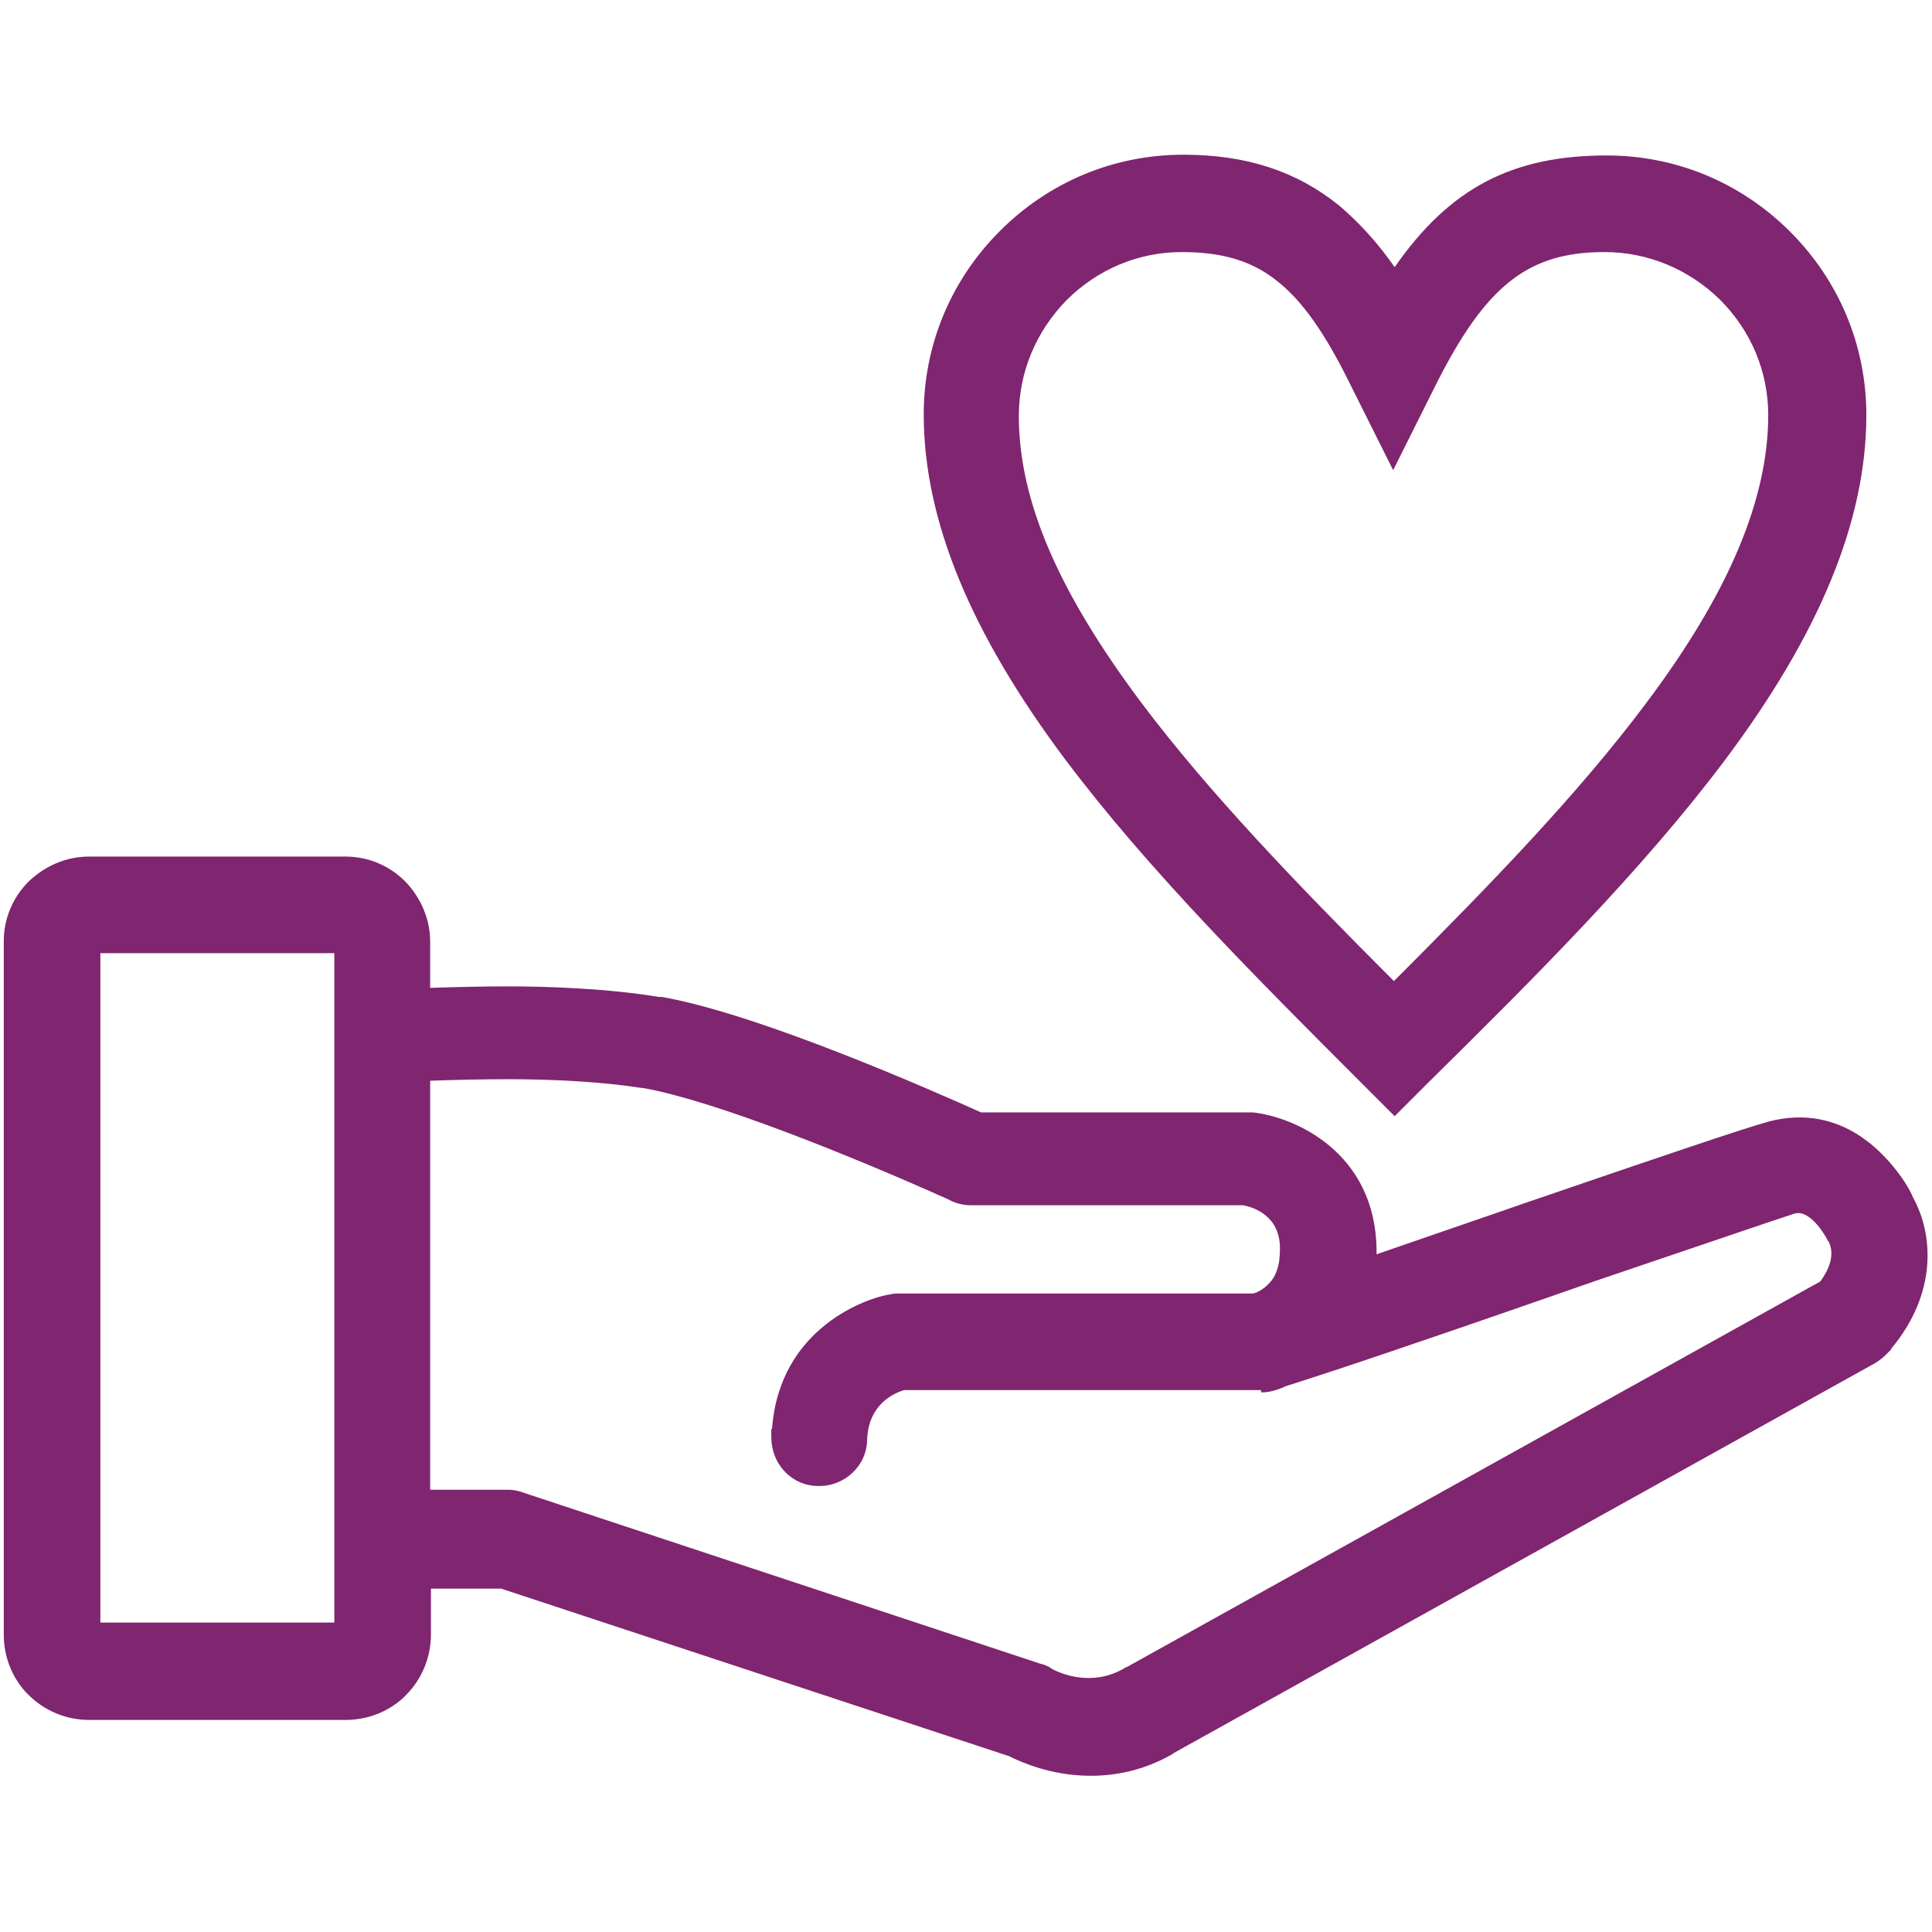
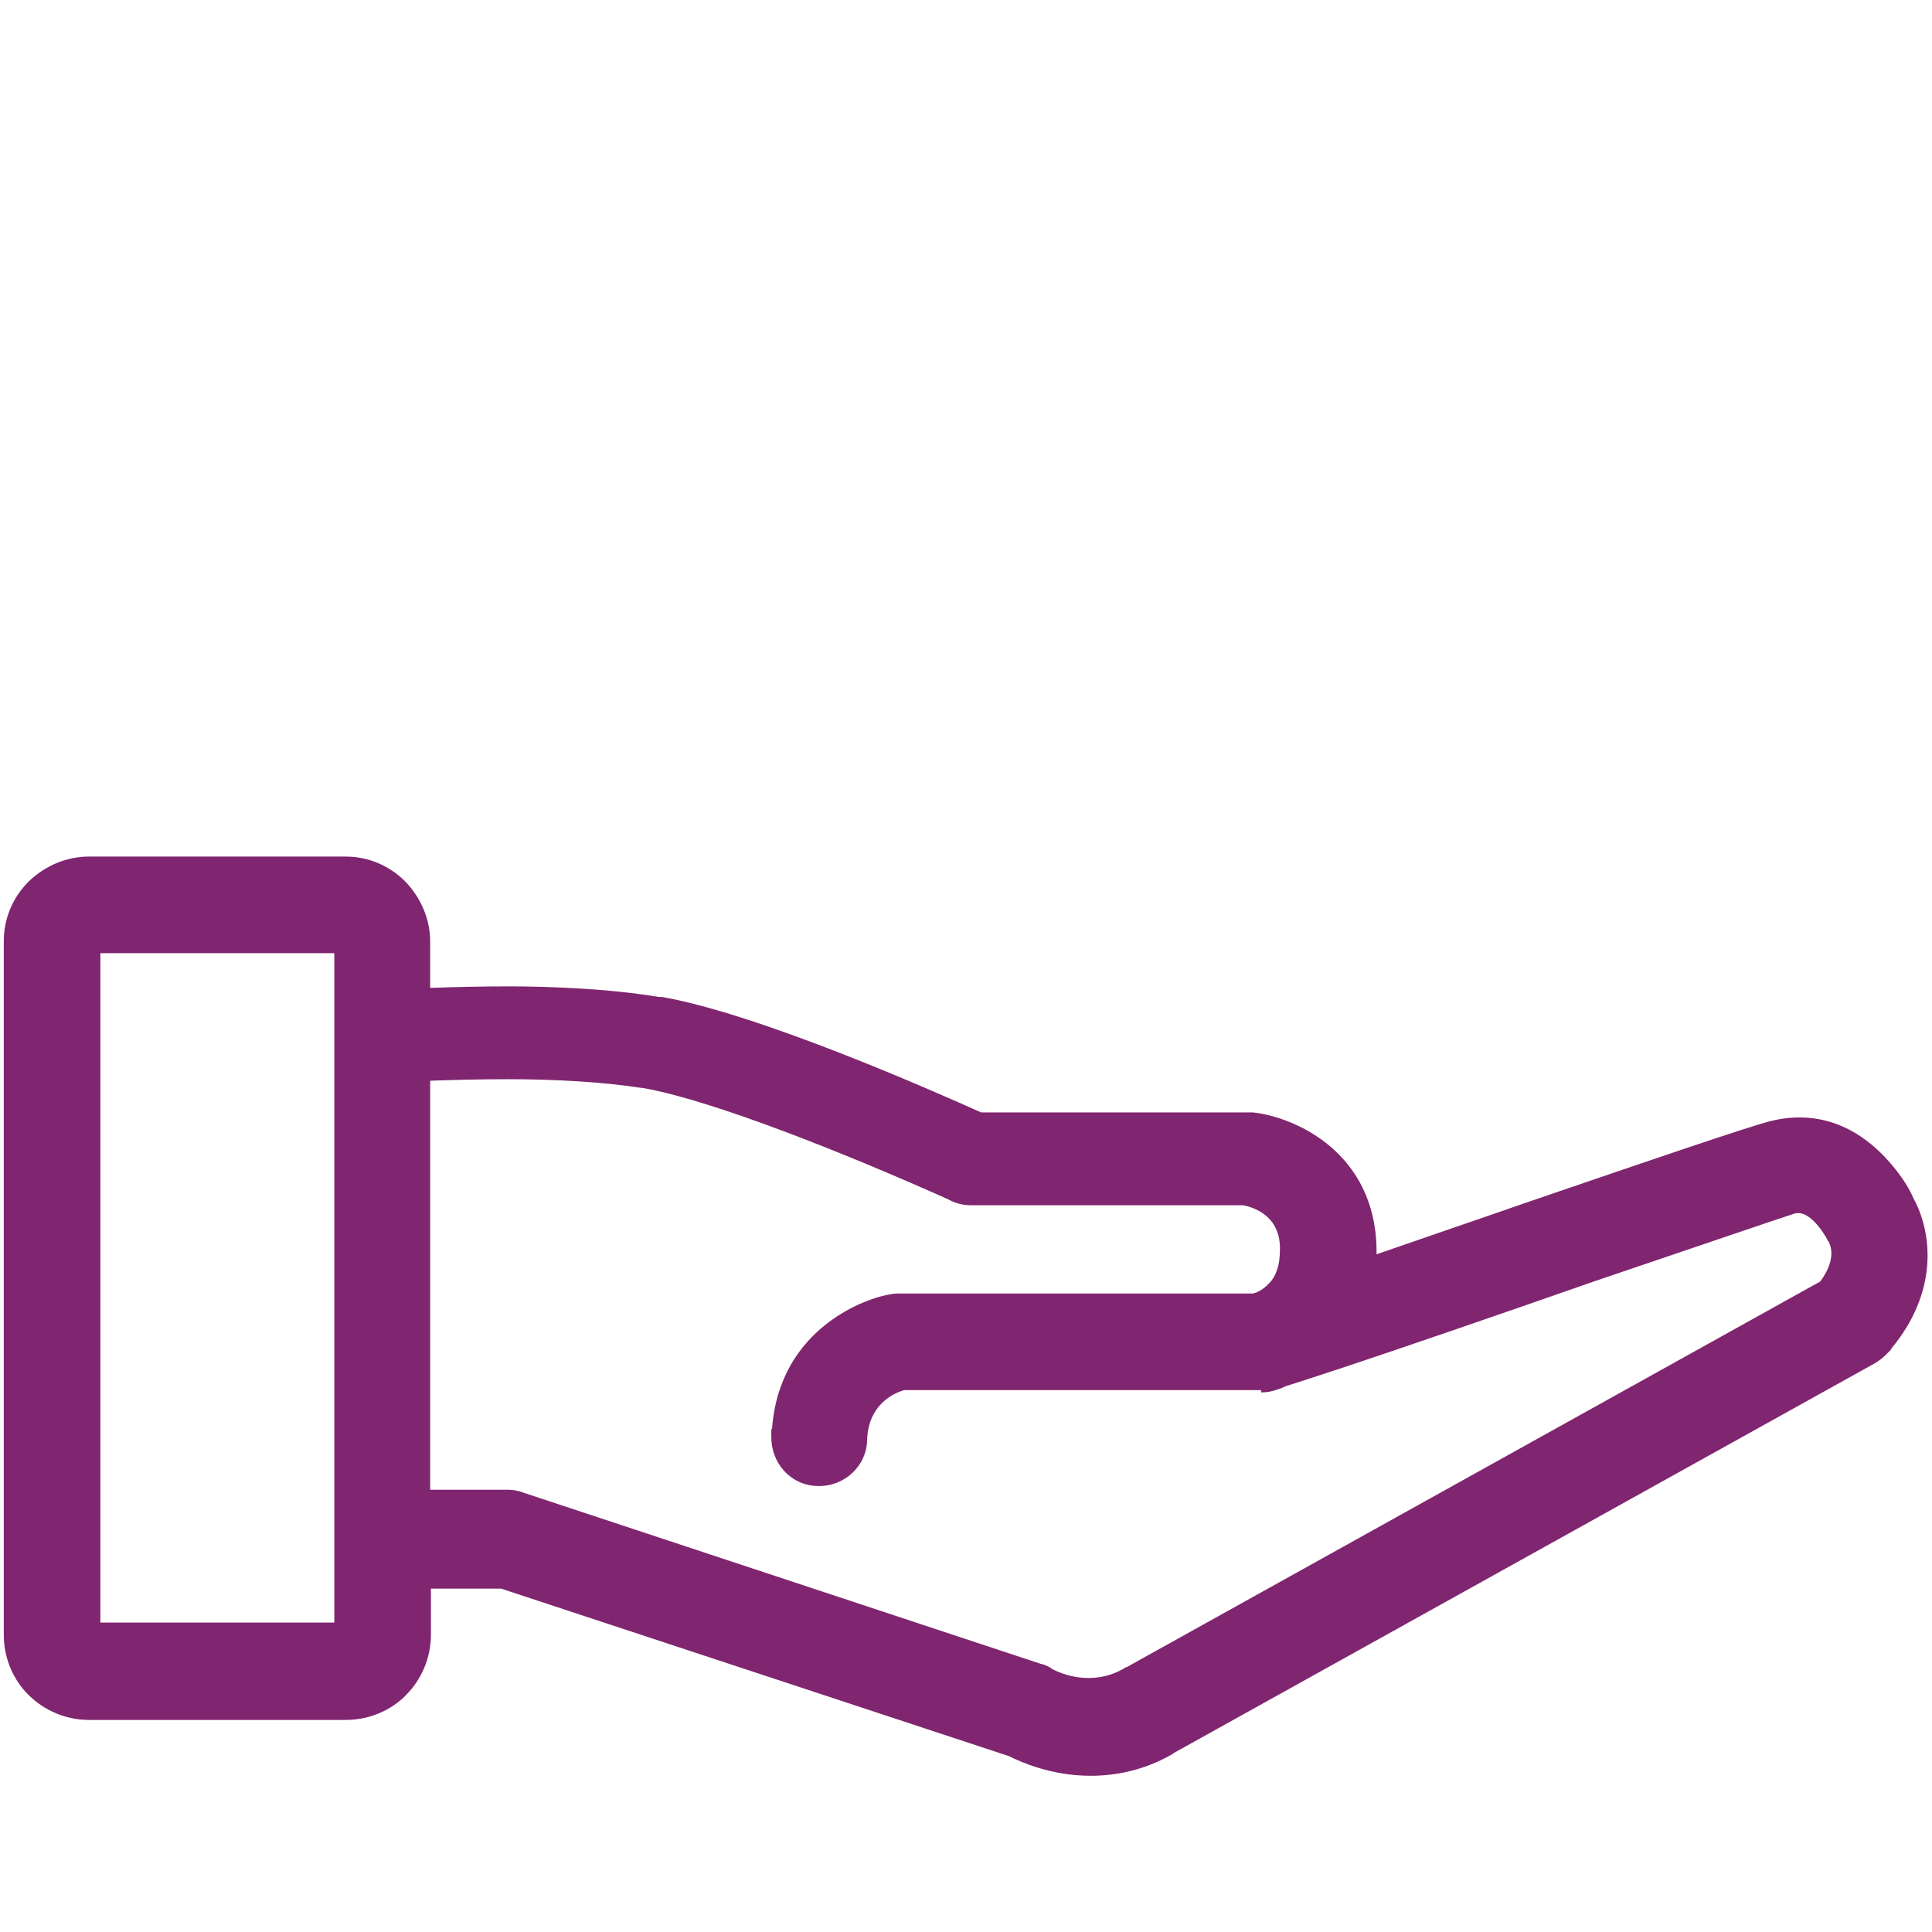
<svg xmlns="http://www.w3.org/2000/svg" version="1.1" x="0px" y="0px" width="256px" height="256px" viewBox="0 0 256 256" style="enable-background:new 0 0 256 256;" xml:space="preserve">
  <style type="text/css">
	.st0{fill:#80256F;}
	.st1{clip-path:url(#SVGID_2_);}
	.st2{fill:#EDF5FD;}
	.st3{fill:none;stroke:#BAD3FA;stroke-width:5.396;stroke-linecap:square;stroke-miterlimit:10;}
	.st4{fill:none;stroke:#BAD3FA;stroke-width:4.317;stroke-linecap:square;stroke-miterlimit:10;}
	.st5{fill:#CFE2FB;}
	.st6{fill:none;stroke:#EDF5FD;stroke-width:5.396;stroke-linecap:square;stroke-miterlimit:10;}
	.st7{fill:none;stroke:#EDF5FD;stroke-width:3.597;stroke-linecap:square;stroke-miterlimit:10;}
	.st8{fill:#DEEDFC;}
	.st9{fill:#BAD3FA;}
	.st10{fill:none;stroke:#CFE2FB;stroke-width:4.676;stroke-miterlimit:10;}
	.st11{fill:#BAD3FA;stroke:#EDF5FD;stroke-width:4.676;stroke-miterlimit:10;}
	.st12{fill:none;stroke:#EDF5FD;stroke-width:4.676;stroke-miterlimit:10;}
	.st13{fill:none;stroke:#EDF5FD;stroke-width:5.755;stroke-linejoin:bevel;stroke-miterlimit:10;}
	.st14{fill:#BAD3FA;stroke:#EDF5FD;stroke-width:2.518;stroke-miterlimit:10;}
	.st15{fill:none;stroke:#EDF5FD;stroke-width:2.518;stroke-miterlimit:10;}
	.st16{fill:#EDF5FD;stroke:#DEEDFC;stroke-width:7.194;stroke-linecap:round;stroke-miterlimit:10;}
	.st17{fill:#AFB2C3;}
	.st18{fill:#F5C042;}
	.st19{fill:none;stroke:#091268;stroke-width:3.237;stroke-miterlimit:10;}
	.st20{fill:#091268;}
	.st21{fill:#D67EC1;}
	.st22{fill:none;stroke:#091268;stroke-width:1.079;stroke-miterlimit:10;}
	.st23{fill:#4462CB;}
	.st24{fill:none;stroke:#CF8C3C;stroke-width:1.439;stroke-miterlimit:10;}
	.st25{fill:#C9C9CD;}
	.st26{fill:none;stroke:#B5B5B6;stroke-width:1.079;stroke-linecap:round;stroke-miterlimit:10;}
	.st27{fill:#E1E1E6;}
	.st28{fill:#ECECEE;}
	.st29{fill:none;stroke:#B5B5B6;stroke-width:1.079;stroke-linecap:square;stroke-miterlimit:10;}
	.st30{fill:#D1D1D6;}
	.st31{fill:none;stroke:#515256;stroke-width:1.079;stroke-linecap:round;stroke-miterlimit:10;}
	.st32{fill:#F1F1F3;}
	.st33{fill:none;stroke:#515256;stroke-width:1.079;stroke-linecap:square;stroke-miterlimit:10;}
	.st34{fill:#FFFFFF;}
	.st35{fill:#27272D;}
	.st36{fill:#BABABB;}
	.st37{fill:#CECED2;}
	.st38{fill:#212226;}
	.st39{fill:#54565B;}
	.st40{fill:#898A94;}
	.st41{fill:#BC403A;}
	.st42{clip-path:url(#SVGID_4_);}
	.st43{fill:none;stroke:#BAD3FA;stroke-width:2.441;stroke-miterlimit:10;}
	.st44{fill:#FFFFFF;stroke:#BAD3FA;stroke-width:2.441;stroke-miterlimit:10;}
	.st45{fill:none;stroke:#BAD3FA;stroke-width:3.138;stroke-miterlimit:10;}
	.st46{fill:none;stroke:#CFE2FB;stroke-width:4.533;stroke-miterlimit:10;}
	.st47{fill:#EDF5FD;stroke:#DEEDFC;stroke-width:6.974;stroke-linecap:round;stroke-miterlimit:10;}
	.st48{opacity:0.81;fill:#1E1F23;}
	.st49{fill:#20053D;}
	.st50{fill:#2B2A37;}
	.st51{fill:#76A1F7;}
	.st52{fill:#324DA8;}
	.st53{fill:none;stroke:#1E2A5B;stroke-width:1.046;stroke-miterlimit:10;}
	.st54{fill:#BF4B80;}
	.st55{fill:#ECECF5;}
	.st56{fill:#B0B3BF;}
	.st57{fill:#9C3842;}
	.st58{fill:#4D505A;}
	.st59{fill:#747B82;}
	.st60{fill:#60646C;}
	.st61{fill:#848B91;}
	.st62{opacity:0.22;fill:#1E2126;}
	.st63{opacity:0.22;fill:#B1BAC9;}
	.st64{fill:#2D2E33;}
	.st65{fill:#5F6266;}
	.st66{opacity:0.59;fill:#343741;}
	.st67{fill:#212326;}
	.st68{fill:#393D41;}
	.st69{fill:#797C80;}
	.st70{fill:#DB4E41;}
	.st71{fill:#529542;}
	.st72{fill:#B8BEC0;}
	.st73{fill:#92979A;}
	.st74{fill:#B1BAC9;}
	.st75{fill:#838B99;}
	.st76{fill:#51575F;}
	.st77{fill:none;stroke:#B9528D;stroke-width:1.046;stroke-miterlimit:10;}
	.st78{fill:#262932;}
	.st79{fill:#626A74;}
	.st80{fill:none;stroke:#FFFFFF;stroke-width:0.349;stroke-miterlimit:10;}
	.st81{fill:none;stroke:#0A2662;stroke-width:3.138;stroke-miterlimit:10;}
	.st82{fill:none;stroke:#17257F;stroke-width:1.046;stroke-miterlimit:10;}
	.st83{fill:#CF8C3C;}
	.st84{fill:#13163C;}
	.st85{fill:#2F2F3C;}
	.st86{fill:#18181C;}
	.st87{fill:#1246B5;}
	.st88{fill:none;stroke:#1246B5;stroke-width:2.441;stroke-miterlimit:10;}
	.st89{fill:#222222;}
	.st90{fill:none;stroke:#000000;stroke-width:0.878;stroke-miterlimit:10;}
	.st91{opacity:0.2;}
	.st92{fill:#078171;}
	.st93{fill:#345CB3;}
	.st94{fill:#991C37;}
	.st95{clip-path:url(#SVGID_6_);}
	.st96{clip-path:url(#SVGID_8_);}
	.st97{clip-path:url(#SVGID_10_);}
	.st98{fill:none;stroke:#CFE2FB;stroke-width:7.147;stroke-miterlimit:10;}
	.st99{fill:#EDF5FD;stroke:#DEEDFC;stroke-width:8.408;stroke-linecap:round;stroke-miterlimit:10;}
	.st100{fill:#AEB1BD;}
	.st101{fill:none;stroke:#1E2A5B;stroke-width:1.261;stroke-miterlimit:10;}
	.st102{fill:#E0D9D5;}
	.st103{fill:#F0ECE7;}
	.st104{fill:none;stroke:#4462CB;stroke-width:2.102;stroke-miterlimit:10;}
	.st105{fill:#AD4277;}
	.st106{fill:#0F0F15;}
	.st107{fill:url(#SVGID_11_);}
	.st108{opacity:0.57;fill:url(#SVGID_12_);}
	.st109{fill:none;stroke:#52595D;stroke-width:7.567;stroke-linecap:round;stroke-miterlimit:10;}
	.st110{fill:url(#SVGID_13_);}
	.st111{fill:#6E7579;}
	.st112{fill:#7A8083;}
	.st113{fill:#52595D;}
	.st114{fill:none;stroke:#52595D;stroke-width:3.363;stroke-miterlimit:10;}
	.st115{fill:url(#SVGID_14_);}
	.st116{fill:url(#SVGID_15_);}
	.st117{fill:#0273DE;}
	.st118{clip-path:url(#SVGID_17_);}
	.st119{fill:none;stroke:#FFFFFF;stroke-width:1.428;stroke-miterlimit:10;}
	.st120{fill:#802670;}
	.st121{fill:#FFFFFF;stroke:#FFFFFF;stroke-width:0.75;stroke-linecap:round;stroke-linejoin:round;stroke-miterlimit:10;}
	.st122{fill:#5D3A7C;}
	.st123{clip-path:url(#SVGID_31_);}
	.st124{clip-path:url(#SVGID_33_);}
	.st125{clip-path:url(#SVGID_35_);}
	.st126{clip-path:url(#SVGID_37_);}
	.st127{clip-path:url(#SVGID_39_);}
	.st128{clip-path:url(#SVGID_41_);}
	.st129{clip-path:url(#SVGID_43_);}
	.st130{clip-path:url(#SVGID_45_);}
	.st131{clip-path:url(#SVGID_47_);}
	.st132{clip-path:url(#SVGID_49_);}
	.st133{clip-path:url(#SVGID_51_);}
	.st134{clip-path:url(#SVGID_53_);}
	.st135{opacity:0.5;}
	.st136{fill:#A9D1BB;}
	.st137{fill:#C5E9D5;}
	.st138{fill:#D7F0E3;}
	.st139{fill:none;stroke:#D7F0E3;stroke-width:5.591;stroke-miterlimit:10;}
	.st140{fill:none;stroke:#D7F0E3;stroke-width:7.988;stroke-miterlimit:10;}
	.st141{fill:none;stroke:#A9D1BB;stroke-width:12.921;stroke-miterlimit:10;}
	.st142{fill:none;stroke:#88A795;stroke-width:6.958;stroke-miterlimit:10;}
	.st143{fill:none;stroke:#A9D1BB;stroke-width:4.97;stroke-miterlimit:10;}
	.st144{fill:none;stroke:#C5E9D5;stroke-width:12.921;stroke-miterlimit:10;}
	.st145{fill:none;stroke:#C5E9D5;stroke-width:6.958;stroke-miterlimit:10;}
	.st146{fill:none;stroke:#C5E9D5;stroke-width:4.97;stroke-miterlimit:10;}
	.st147{opacity:0.51;fill:#BAD3FA;}
	.st148{fill:#C6C6C6;}
	.st149{fill:#BDC0C5;}
	.st150{fill:#F2F2F2;}
	.st151{fill:#D6D9DC;}
	.st152{fill:#A596B9;}
	.st153{fill:#583E78;}
	.st154{fill:none;stroke:#091268;stroke-width:3.16;stroke-miterlimit:10;}
	.st155{fill:#24252F;}
	.st156{fill:none;stroke:#23262B;stroke-width:7.022;stroke-miterlimit:10;}
	.st157{fill:none;stroke:#23262B;stroke-width:6.32;stroke-miterlimit:10;}
	.st158{fill:none;stroke:#23262B;stroke-width:1.756;stroke-miterlimit:10;}
	.st159{fill:#1E2126;}
	.st160{fill:none;stroke:#D7F0E3;stroke-width:5.494;stroke-miterlimit:10;}
	.st161{fill:none;stroke:#D7F0E3;stroke-width:7.849;stroke-miterlimit:10;}
	.st162{fill:none;stroke:#A9D1BB;stroke-width:12.696;stroke-miterlimit:10;}
	.st163{fill:none;stroke:#88A795;stroke-width:6.836;stroke-miterlimit:10;}
	.st164{fill:none;stroke:#A9D1BB;stroke-width:4.883;stroke-miterlimit:10;}
	.st165{fill:none;stroke:#C5E9D5;stroke-width:12.696;stroke-miterlimit:10;}
	.st166{fill:none;stroke:#C5E9D5;stroke-width:6.836;stroke-miterlimit:10;}
	.st167{fill:none;stroke:#C5E9D5;stroke-width:4.883;stroke-miterlimit:10;}
	.st168{fill:none;stroke:#091268;stroke-width:3.105;stroke-miterlimit:10;}
	.st169{fill:none;stroke:#23262B;stroke-width:6.9;stroke-miterlimit:10;}
	.st170{fill:none;stroke:#23262B;stroke-width:6.21;stroke-miterlimit:10;}
	.st171{fill:none;stroke:#23262B;stroke-width:1.725;stroke-miterlimit:10;}
	.st172{clip-path:url(#SVGID_57_);}
	.st173{clip-path:url(#SVGID_59_);}
	.st174{clip-path:url(#SVGID_61_);}
	.st175{clip-path:url(#SVGID_63_);}
	.st176{clip-path:url(#SVGID_65_);}
	.st177{clip-path:url(#SVGID_67_);}
	.st178{fill:#80256F;stroke:#80256F;stroke-width:0.402;stroke-miterlimit:10;}
	.st179{fill:#80256F;stroke:#80256F;stroke-width:2.048;stroke-miterlimit:10;}
	.st180{fill:#FFFFFF;stroke:#FFFFFF;stroke-width:2.048;stroke-miterlimit:10;}
	.st181{display:none;}
	.st182{display:inline;opacity:0.2;}
	.st183{fill:none;stroke:#221F20;stroke-width:3.444;stroke-miterlimit:10;}
	.st184{fill:#E6E7E7;stroke:#221F20;stroke-width:3.388;stroke-miterlimit:10;}
</style>
  <g id="Artwork">
    <g>
-       <path class="st0" d="M228.5,100.8C241.1,84,247.3,69,247.3,55c0-9.2-3.6-17.8-10.1-24.3c-6.5-6.5-15.1-10.1-24.3-10.1    c-12.5,0-20.8,4.3-28.1,14.8c-2.3-3.3-4.8-6-7.4-8.2c-5.6-4.5-12.2-6.7-20.6-6.7c-9.2,0-17.8,3.6-24.3,10.1    c-6.5,6.5-10.1,15.1-10.1,24.3c0,14,6.2,29,18.8,45.8c10.9,14.5,25.2,28.8,39.1,42.7l4.5,4.5l4.5-4.5    C203.2,129.7,217.6,115.3,228.5,100.8z M218.1,93.2c-8.9,11.9-20.4,23.8-33.4,36.8c-13.1-13.1-24.6-25.1-33.4-36.8    C140.2,78.4,135,66.3,135,55.1c0-5.8,2.3-11.2,6.3-15.3c4.1-4.1,9.5-6.4,15.3-6.4c5.4,0,9.4,1.2,12.7,3.9l0,0    c3.3,2.6,6.3,6.9,9.6,13.6l5.7,11.4l5.7-11.4c6.6-13.1,12.2-17.5,22.3-17.5c5.8,0,11.2,2.3,15.3,6.3c4.1,4.1,6.4,9.5,6.4,15.3    C234.3,66.2,229,78.7,218.1,93.2z" />
      <path class="st0" d="M0.5,124.7v91.9c0,2.8,1,5.5,2.9,7.6l0.1,0.1l0.3,0.3c2.1,2.1,5,3.3,8,3.3h34c2.8,0,5.5-1,7.6-2.9l0.1-0.1    l0.3-0.3c2.1-2.1,3.3-5,3.3-8v-6.1h9.3l67.3,22.2c1.4,0.7,5.5,2.6,10.8,2.6c3.3,0,7.1-0.7,10.9-2.9l0.1-0.1l93-51.7    c0.5-0.3,1-0.7,1.4-1.1l0.7-0.7v-0.1c6.1-7.3,5.6-15.1,2.9-20l0,0c-0.8-2-3.3-5.4-6.1-7.5c-3.9-3-8.4-3.8-13-2.6    c-3.3,0.9-14.8,4.8-32.3,10.8l-5.2,1.8c-4.9,1.7-9.9,3.4-14.5,5c0-0.2,0-0.4,0-0.6l0-0.1c-0.2-12.8-10.8-17.5-16.4-18.1l-0.2,0    c-0.2,0-0.4,0-0.6,0h-35.2c-5.8-2.6-29.2-13-42.3-15.3l-0.4,0c-6.6-1.1-14.5-1.4-19.9-1.4c-3.8,0-7.4,0.1-10.4,0.2v-6.1    c0-3-1.2-5.8-3.3-8c-2.1-2.1-4.9-3.3-7.9-3.3h-34c-3,0-5.8,1.2-8,3.3C1.7,118.9,0.5,121.7,0.5,124.7z M44.3,126.3V215h-31v-88.7    H44.3z M167.1,184.5c0.7,0,1.3-0.1,1.9-0.3c0.3-0.1,0.7-0.2,1.1-0.4l0.2-0.1c7.3-2.3,19.9-6.6,32-10.8l8.9-3.1    c12.4-4.2,24.1-8.2,26.6-9c2.2-0.6,4.3,3.4,4.3,3.4l0,0c0,0.1,0.1,0.2,0.1,0.2l0.1,0.1c0,0,0,0,0,0c0.9,1.8,0,3.8-1.1,5.3    l-91.9,51.1c-0.1,0-0.3,0.1-0.4,0.2c-4.2,2.4-8.2,0.7-9.4,0.1c-0.4-0.3-0.8-0.5-1.4-0.7l-0.1,0l-68.6-22.7    c-0.8-0.3-1.4-0.4-2.1-0.4H57v-54.2c3-0.1,6.6-0.2,10.3-0.2c6.6,0,12.7,0.4,17.3,1.1l0,0l0.8,0.1c9.3,1.7,26.8,8.7,40.2,14.7    c0.9,0.5,1.9,0.8,3,0.8h36.1c1.6,0.3,4.9,1.5,4.9,5.7c0,1.1-0.1,2.1-0.4,2.9c-0.3,0.9-0.7,1.4-1,1.7l0,0c-0.8,0.9-1.6,1.2-1.8,1.3    c-0.1,0-0.2,0-0.3,0.1h-47c-0.3,0-0.7,0-1.1,0.1c-2.9,0.4-14.7,4.3-15.7,17.8l-0.1,0.1l0,1c0,1.7,0.6,3.3,1.7,4.5    c1.2,1.3,2.8,2,4.5,2c3.5,0.1,6.5-2.7,6.5-6.2c0.2-4.6,3.5-6.1,4.9-6.5H167.1z" />
    </g>
  </g>
  <g id="Grid" class="st181">
</g>
</svg>